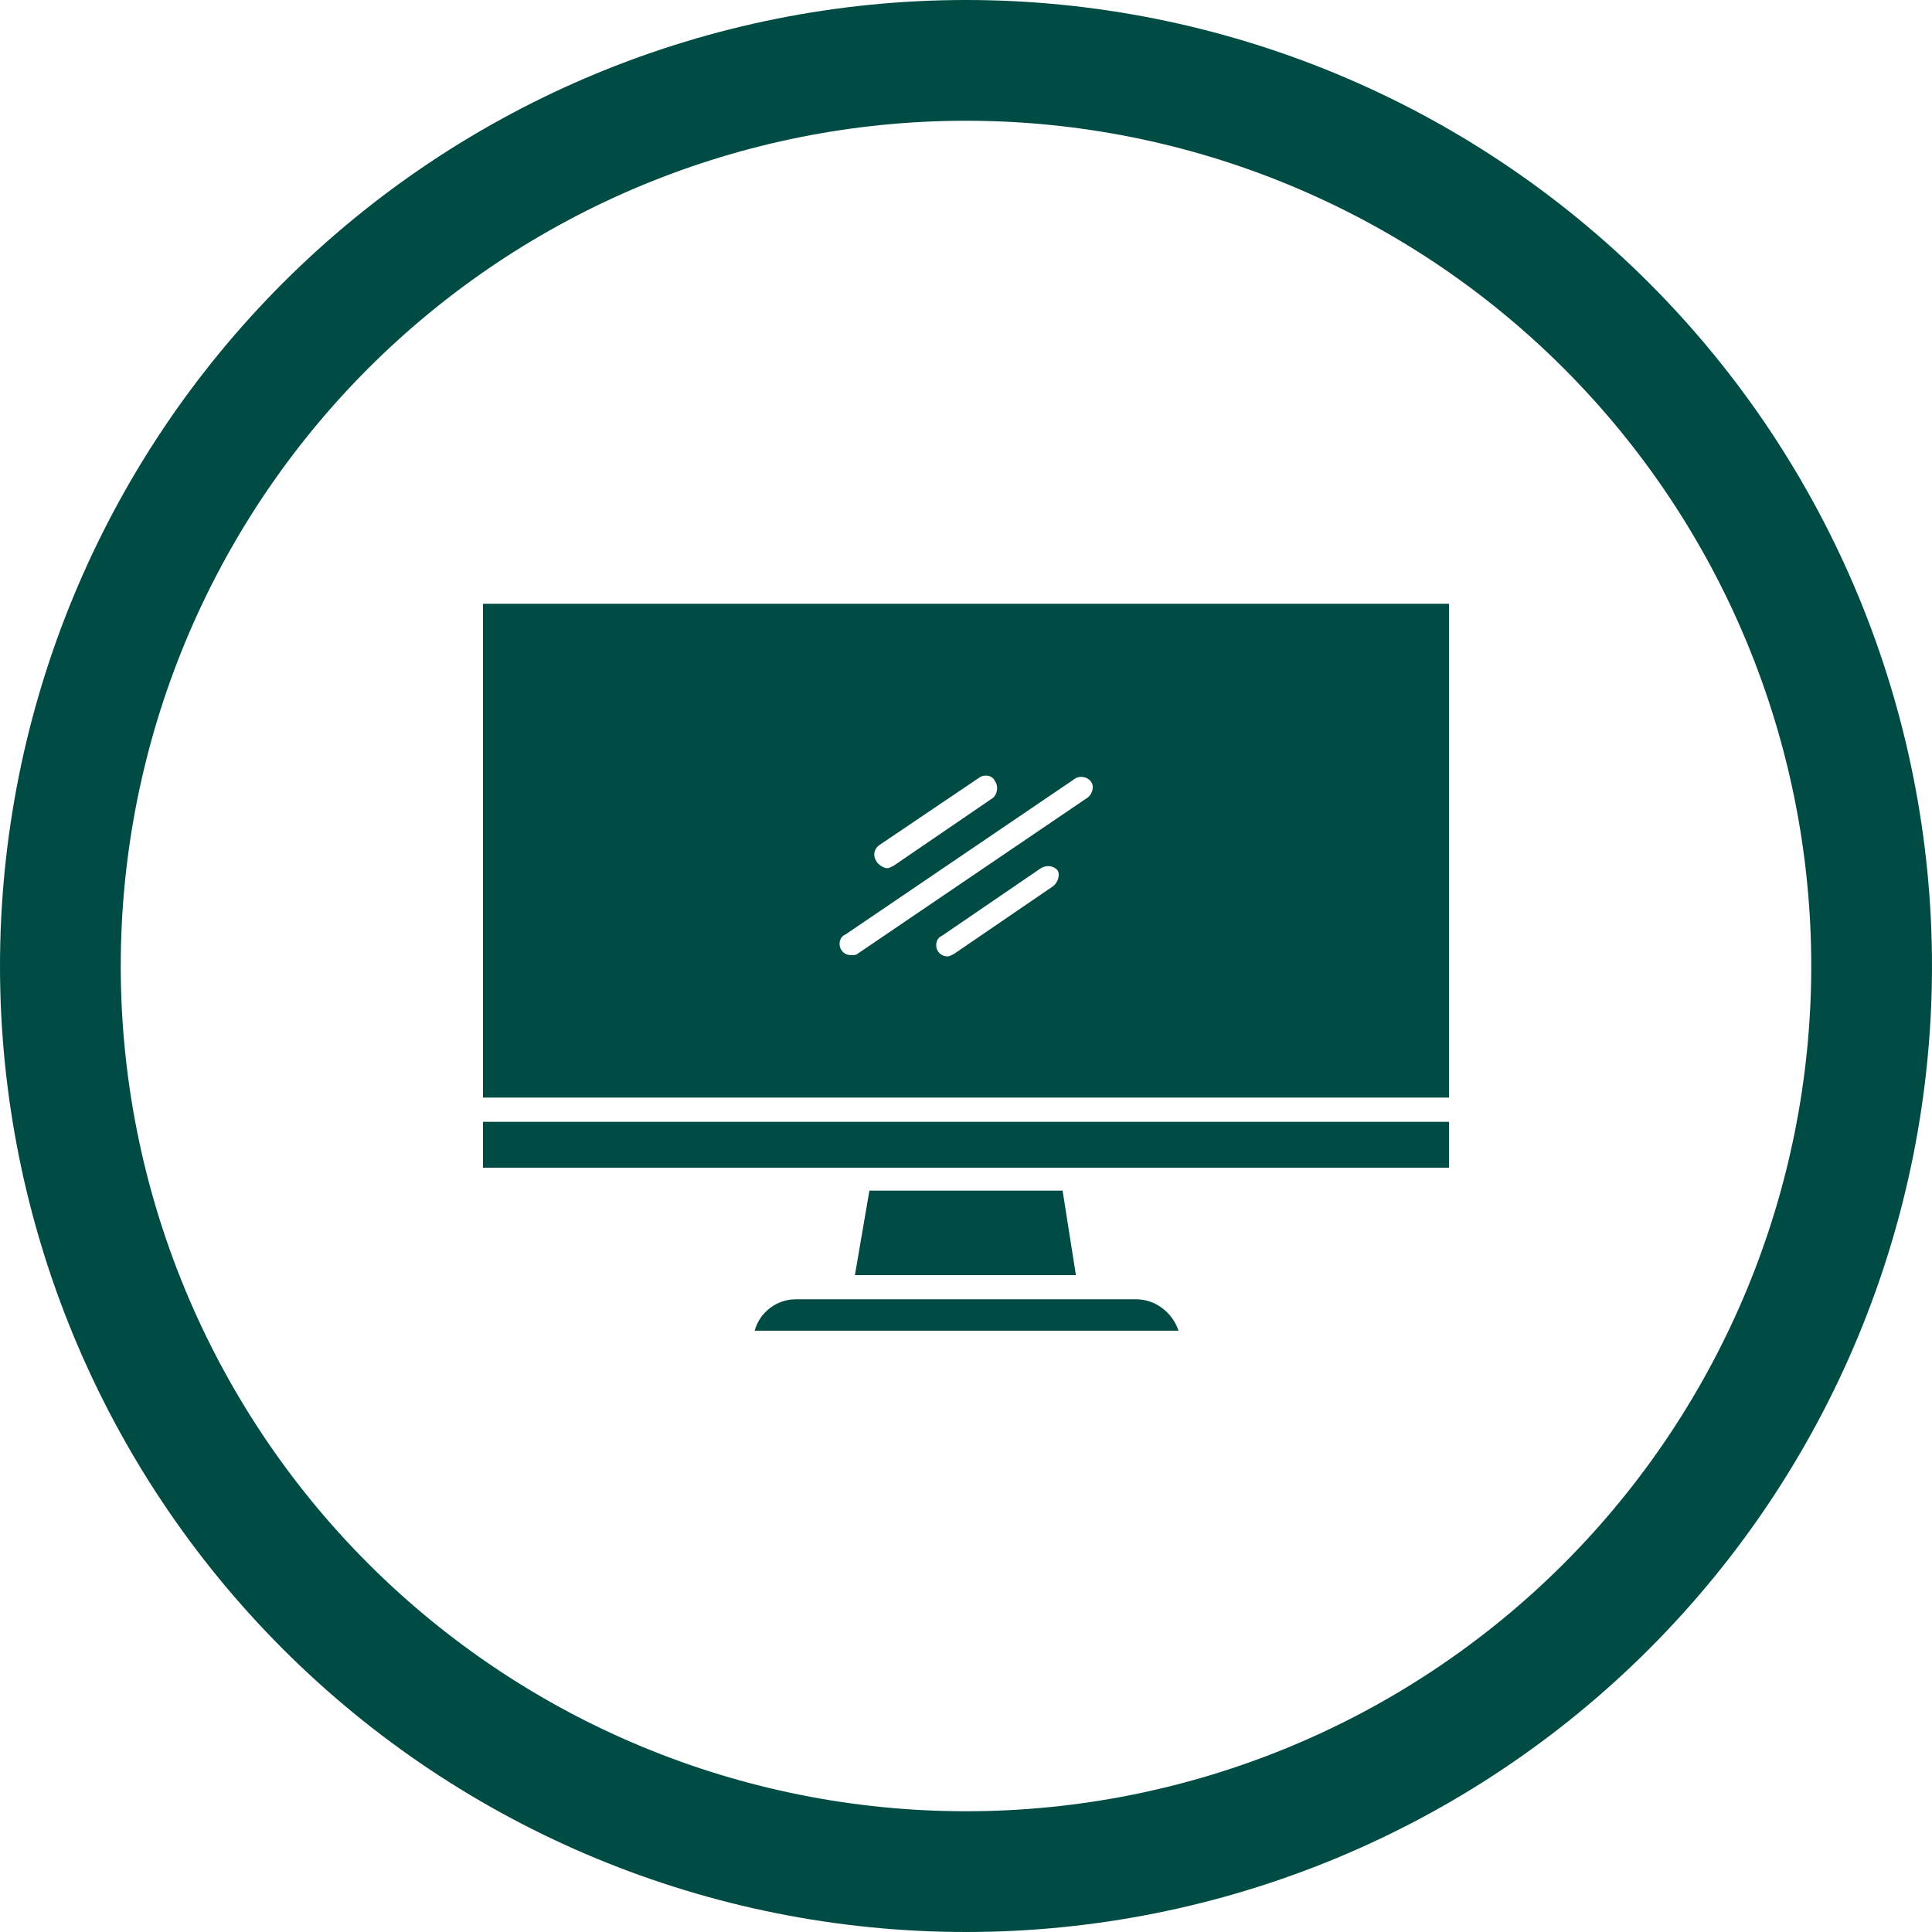
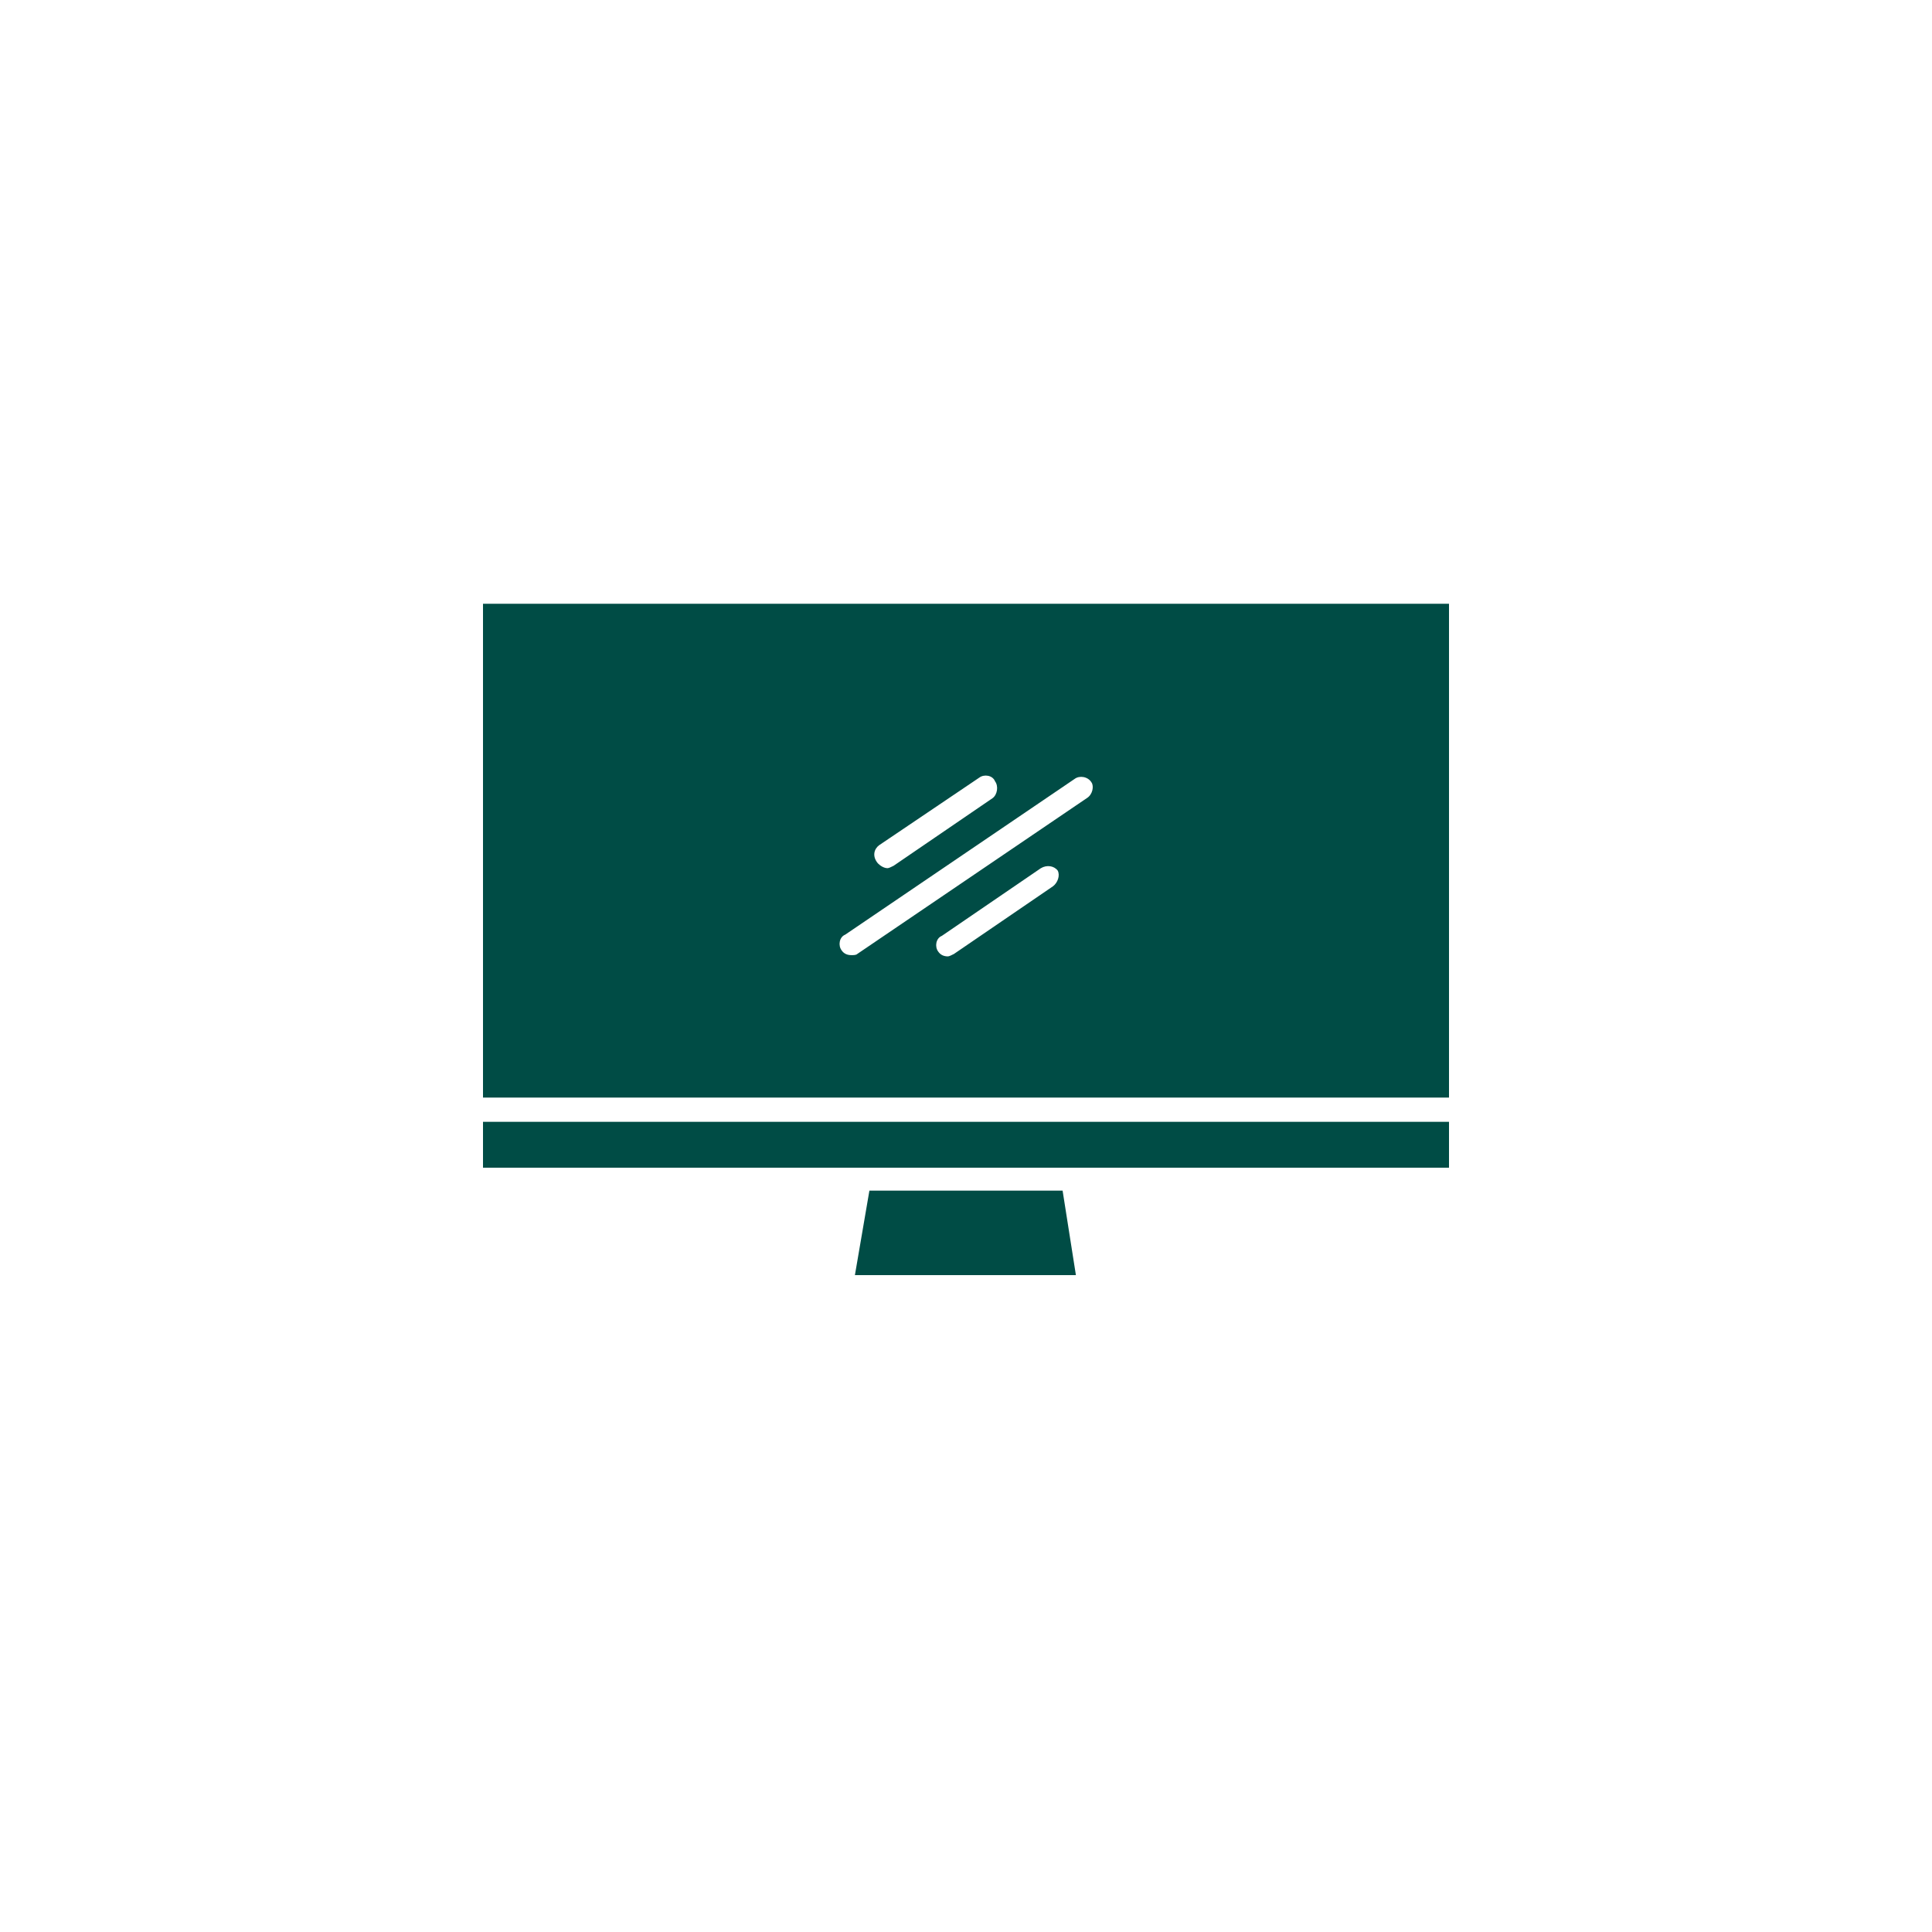
<svg xmlns="http://www.w3.org/2000/svg" width="80" height="80" viewBox="0 0 80 80" fill="none">
  <g id="Frame" clip-path="url(#clip0_359_1138)">
-     <path id="Vector" d="M40 0C50.609 0 60.783 4.214 68.284 11.716C75.786 19.217 80 29.391 80 40C80 50.609 75.786 60.783 68.284 68.284C60.783 75.786 50.609 80 40 80C29.391 80 19.217 75.786 11.716 68.284C4.214 60.783 0 50.609 0 40C0 29.391 4.214 19.217 11.716 11.716C19.217 4.214 29.391 0 40 0ZM40 5C30.717 5 21.815 8.687 15.251 15.251C8.687 21.815 5 30.717 5 40C5 49.283 8.687 58.185 15.251 64.749C21.815 71.312 30.717 75 40 75C49.283 75 58.185 71.312 64.749 64.749C71.312 58.185 75 49.283 75 40C75 30.717 71.312 21.815 64.749 15.251C58.185 8.687 49.283 5 40 5Z" fill="#004C45" />
    <g id="Group 245841">
      <path id="Vector_2" d="M36 49.301L35.4 52.801H44.551L44 49.301H36Z" fill="#004C45" />
-       <path id="Vector_3" d="M47.051 53.801H32.949C32.149 53.801 31.449 54.352 31.25 55.102H48.801C48.551 54.352 47.85 53.801 47.051 53.801Z" fill="#004C45" />
      <path id="Vector_4" d="M20 46.452H60V48.352H20V46.452Z" fill="#004C45" />
      <path id="Vector_5" d="M20 25V45.449H60V25H20ZM36.401 35L40.551 32.199C40.75 32.049 41.102 32.1 41.201 32.35C41.352 32.549 41.301 32.9 41.102 33.049L37.002 35.85C36.903 35.9 36.803 35.949 36.752 35.949C36.602 35.949 36.451 35.85 36.352 35.75C36.1 35.451 36.199 35.15 36.401 35ZM43.599 36.701L39.5 39.502C39.4 39.553 39.301 39.602 39.25 39.602C39.099 39.602 38.949 39.551 38.849 39.402C38.699 39.203 38.75 38.852 39 38.752L43.099 35.951C43.349 35.801 43.65 35.852 43.799 36.051C43.9 36.25 43.801 36.551 43.599 36.701ZM45 33.051L35.5 39.5C35.449 39.55 35.349 39.55 35.25 39.55C35.099 39.55 34.949 39.5 34.849 39.351C34.699 39.152 34.75 38.8 35 38.701L44.5 32.252C44.699 32.102 45.051 32.152 45.199 32.402C45.301 32.551 45.25 32.9 45 33.051Z" fill="#004C45" />
    </g>
  </g>
  <defs>
    <clipPath id="clip0_359_1138">
      <rect width="80" height="80" fill="white" />
    </clipPath>
  </defs>
</svg>